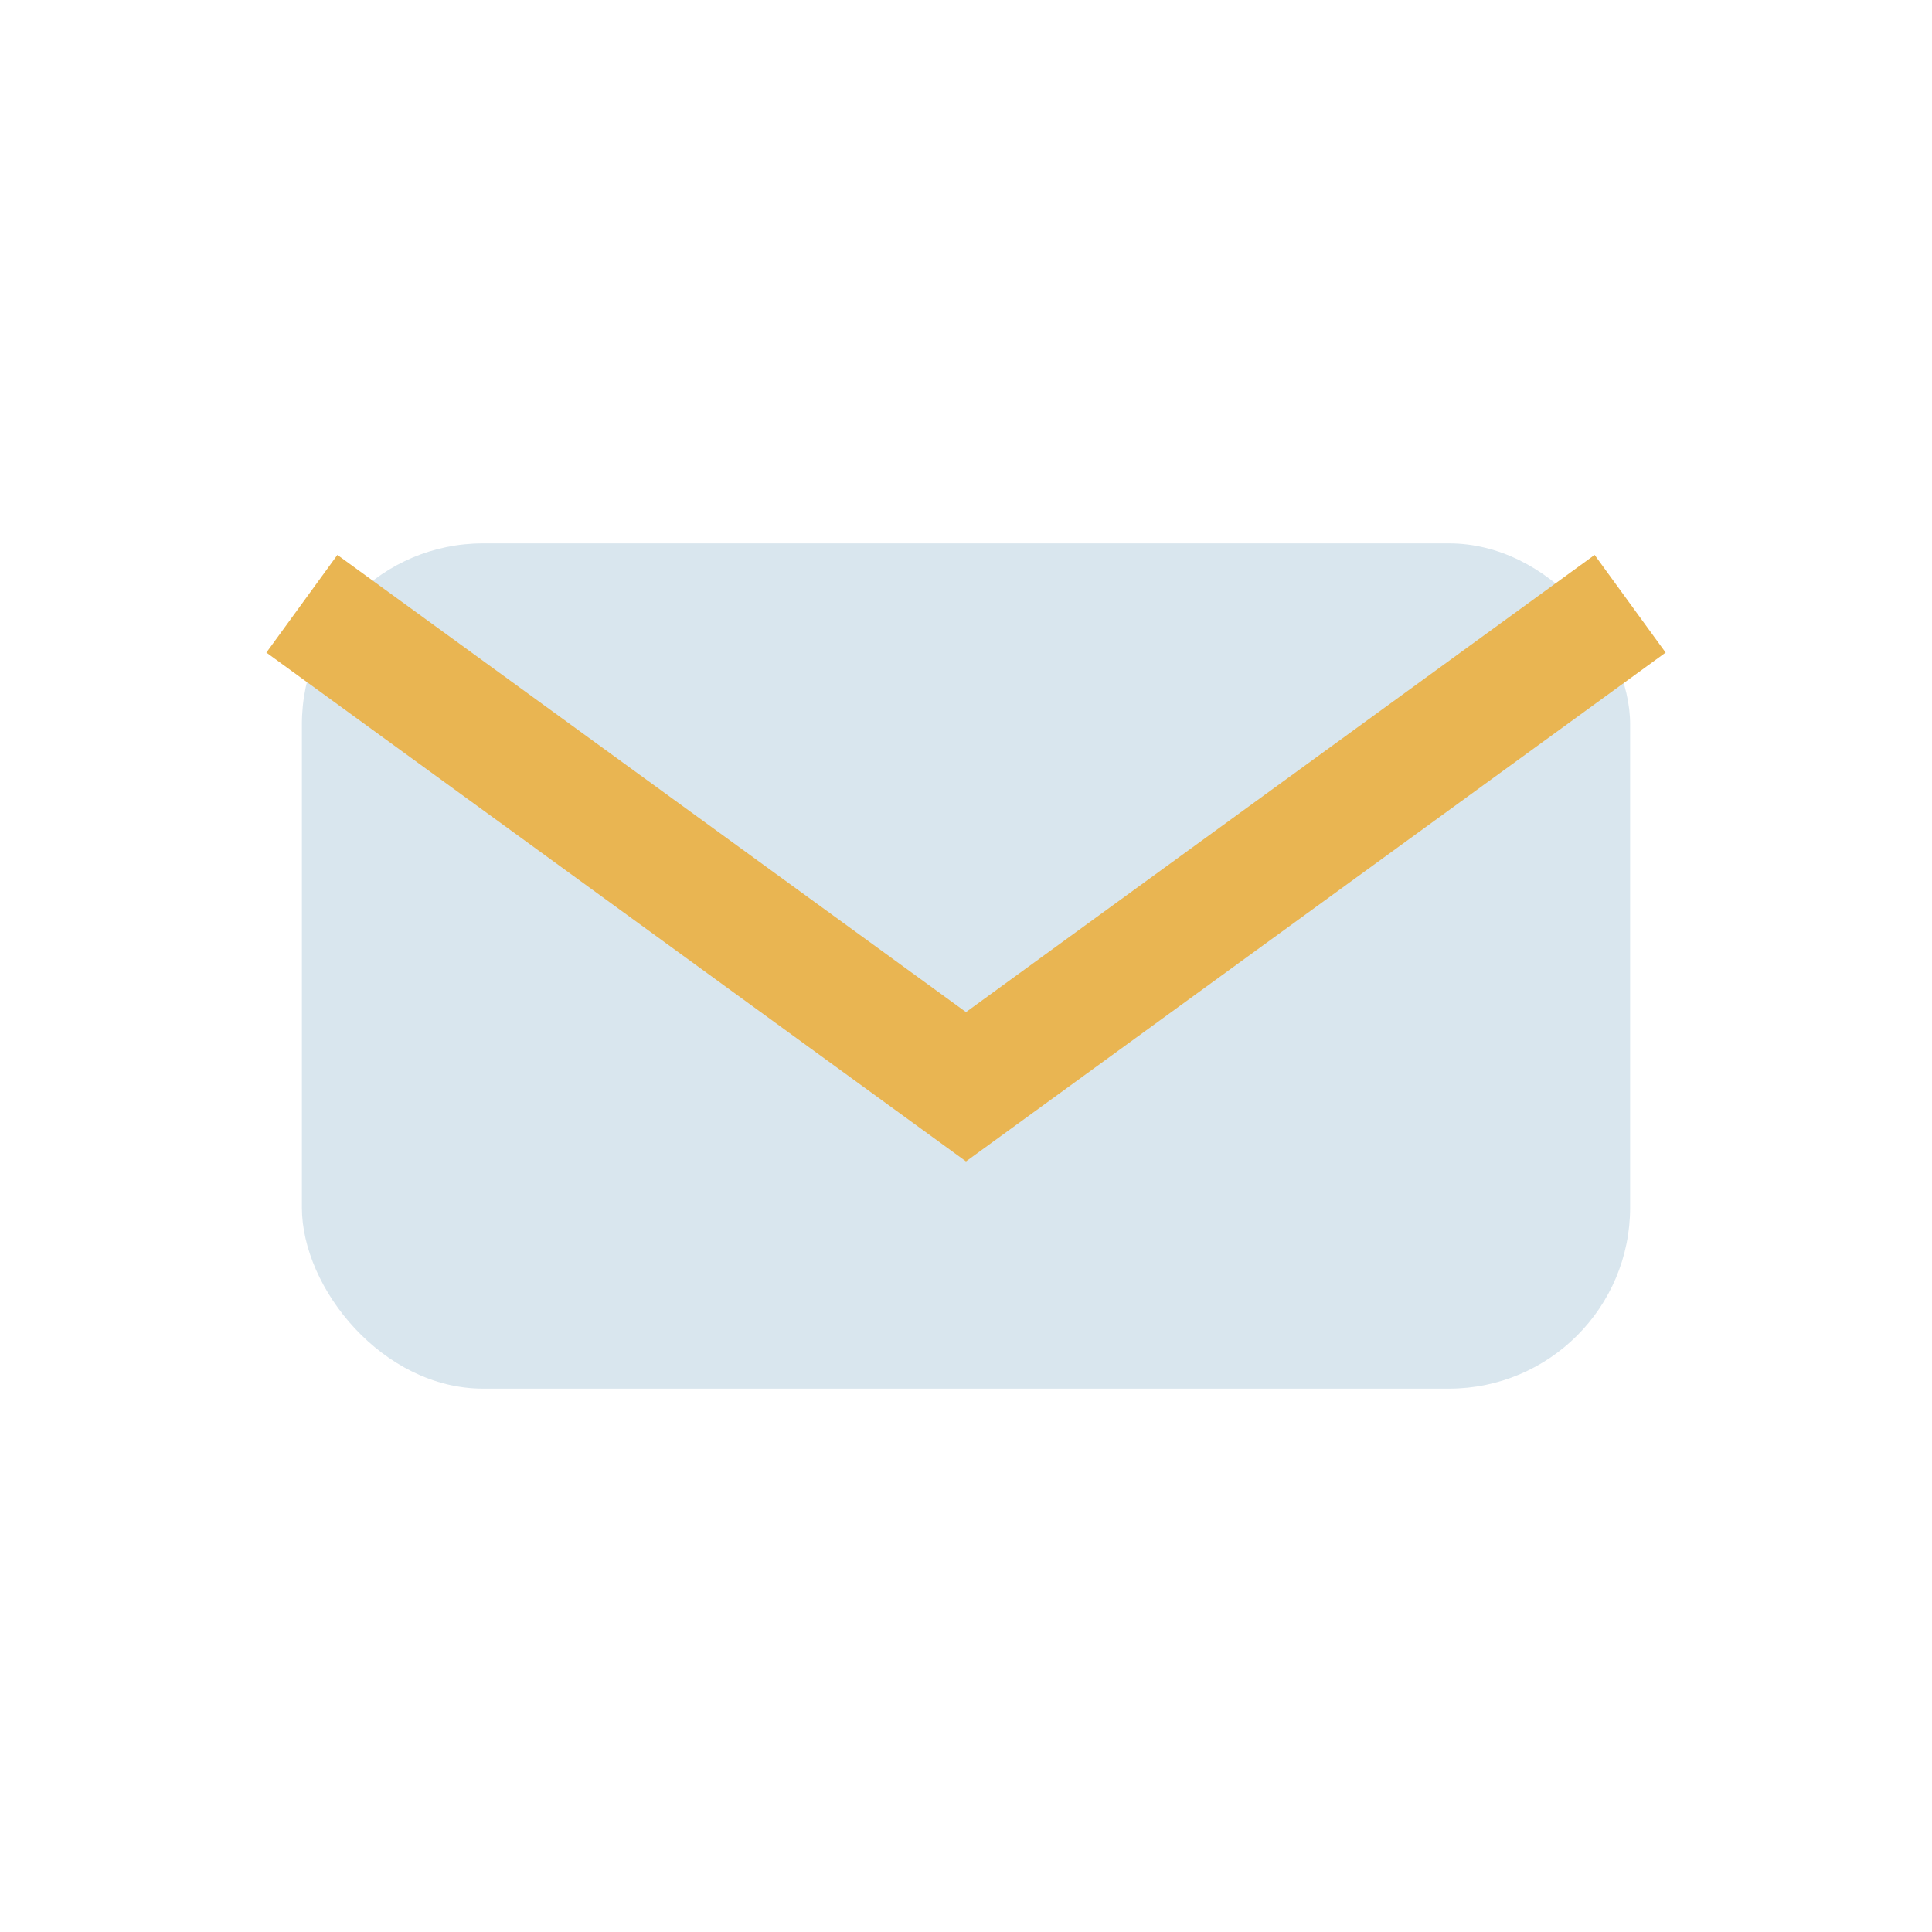
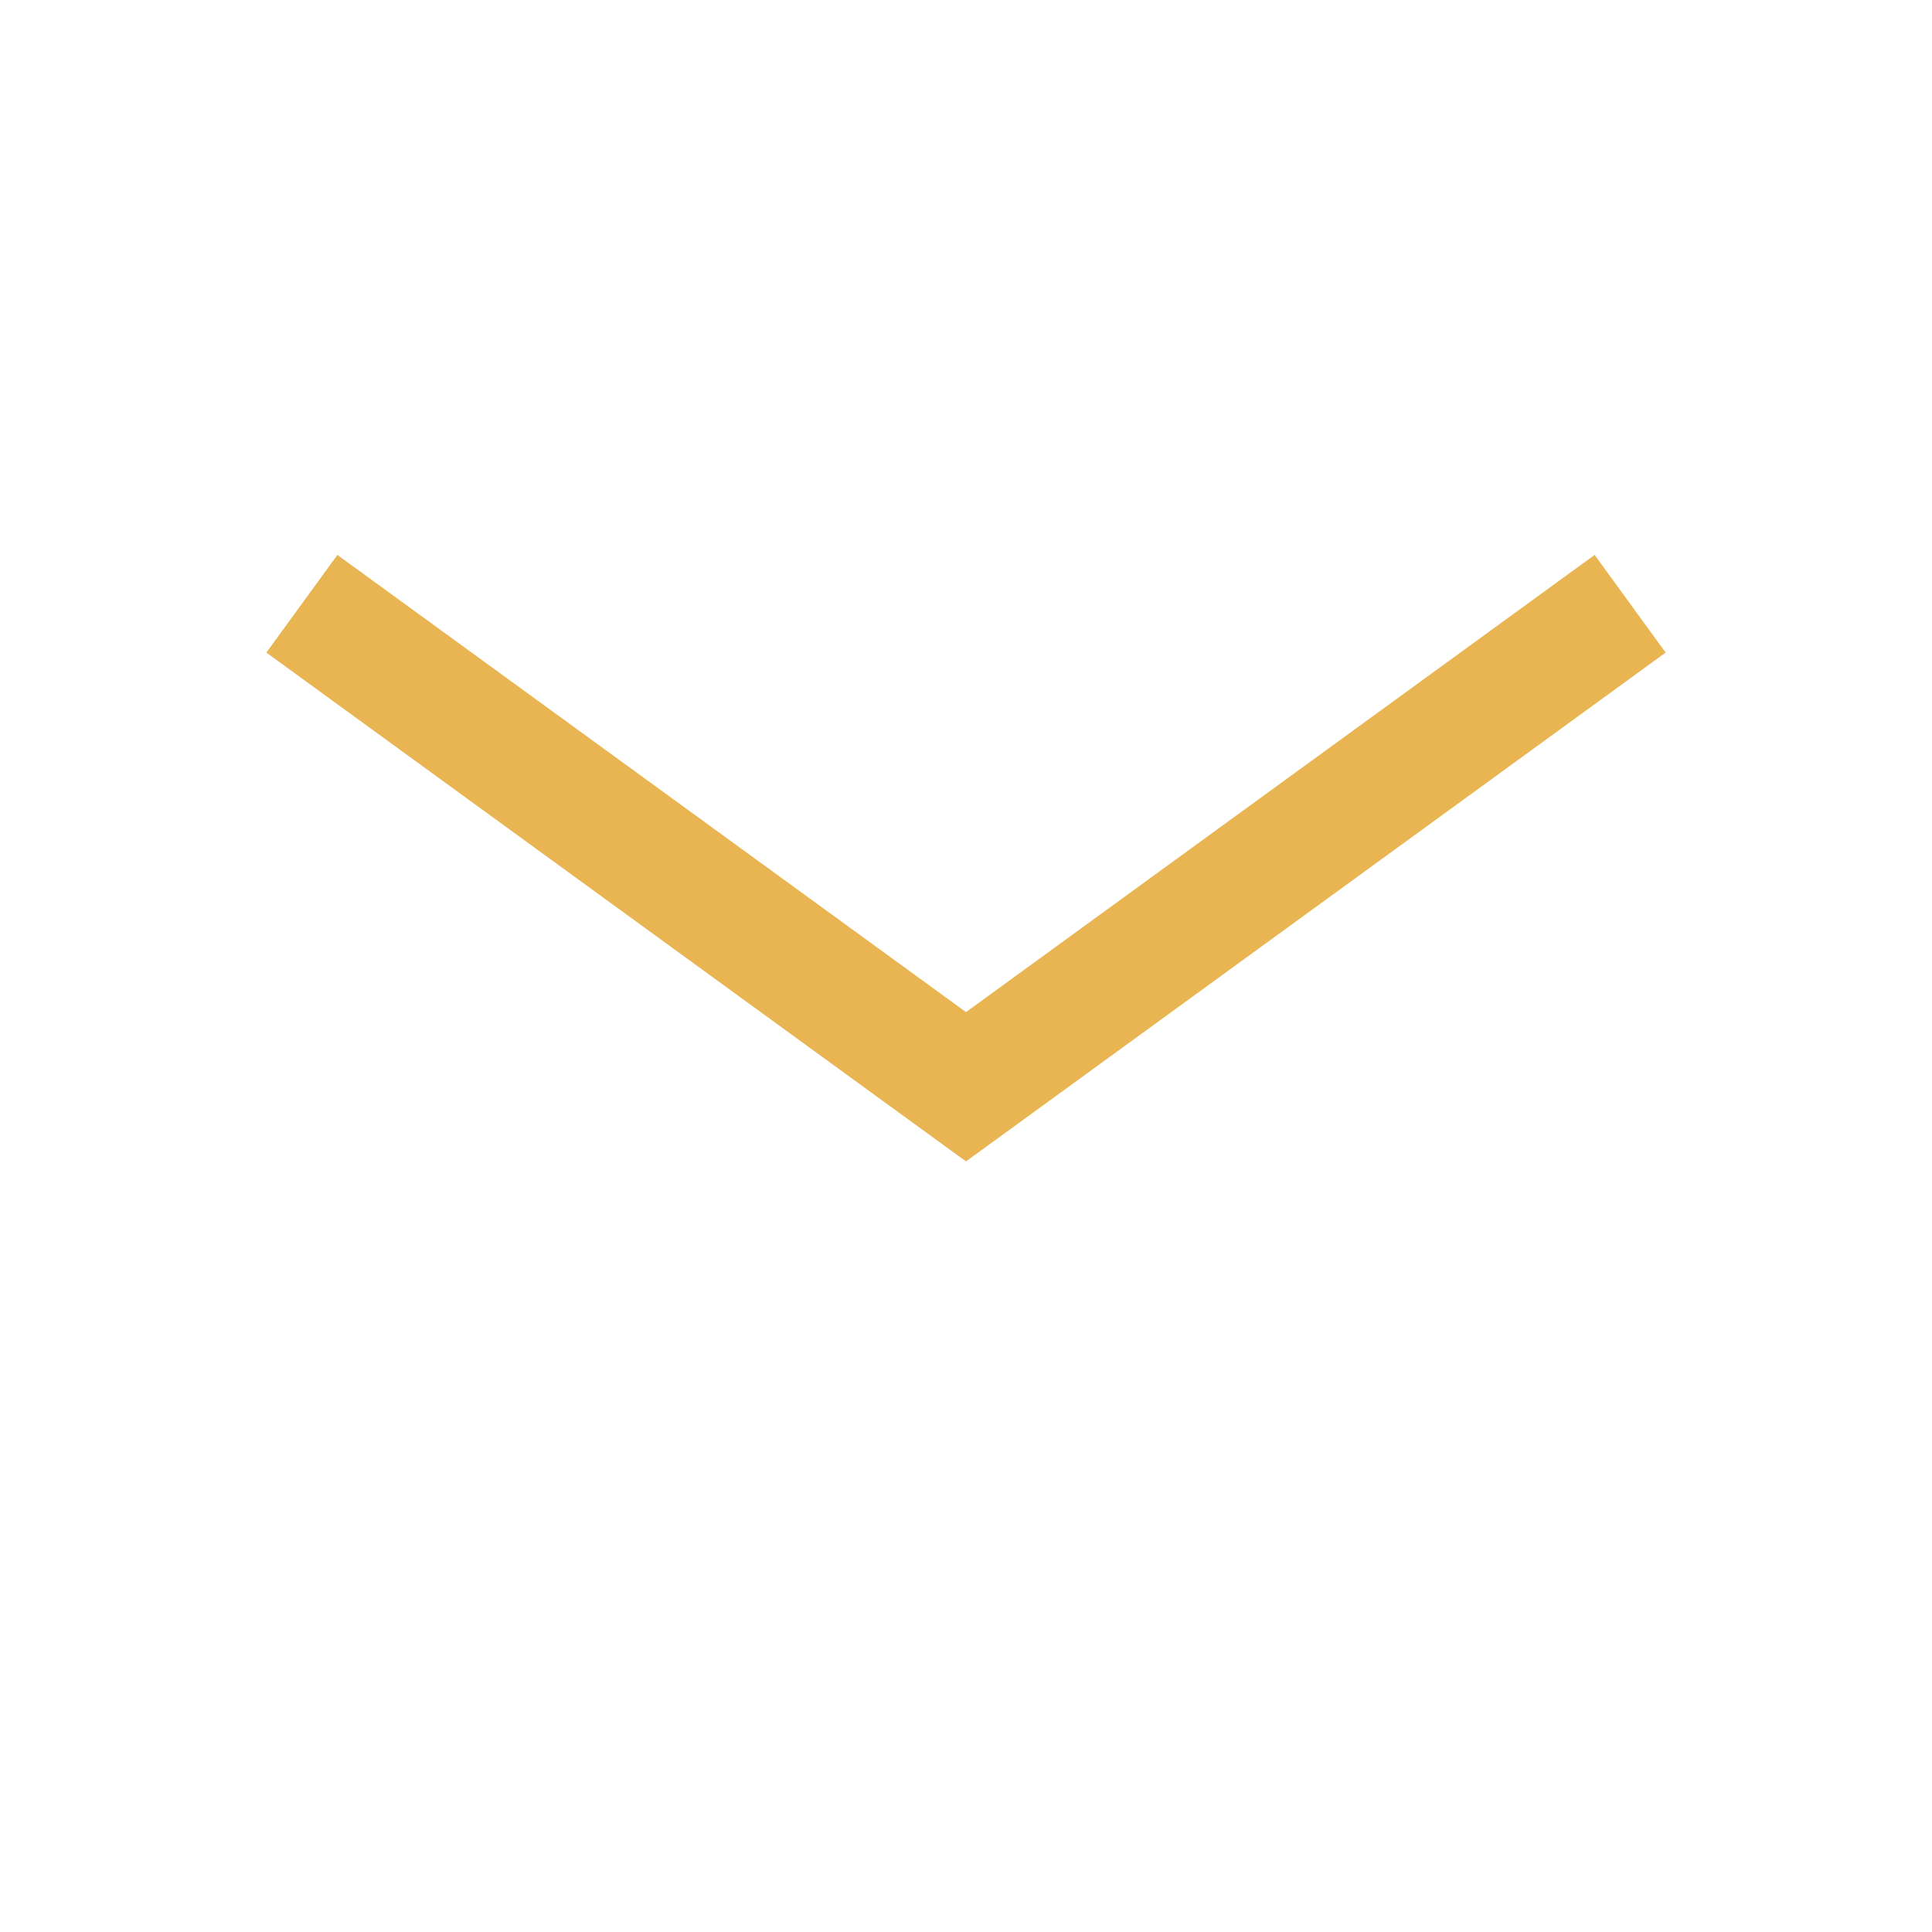
<svg xmlns="http://www.w3.org/2000/svg" width="32" height="32" viewBox="0 0 32 32">
-   <rect x="5" y="9" width="22" height="14" rx="3" fill="#D9E6EE" />
  <path d="M5 10l11 8 11-8" stroke="#E9B552" stroke-width="2" fill="none" />
</svg>